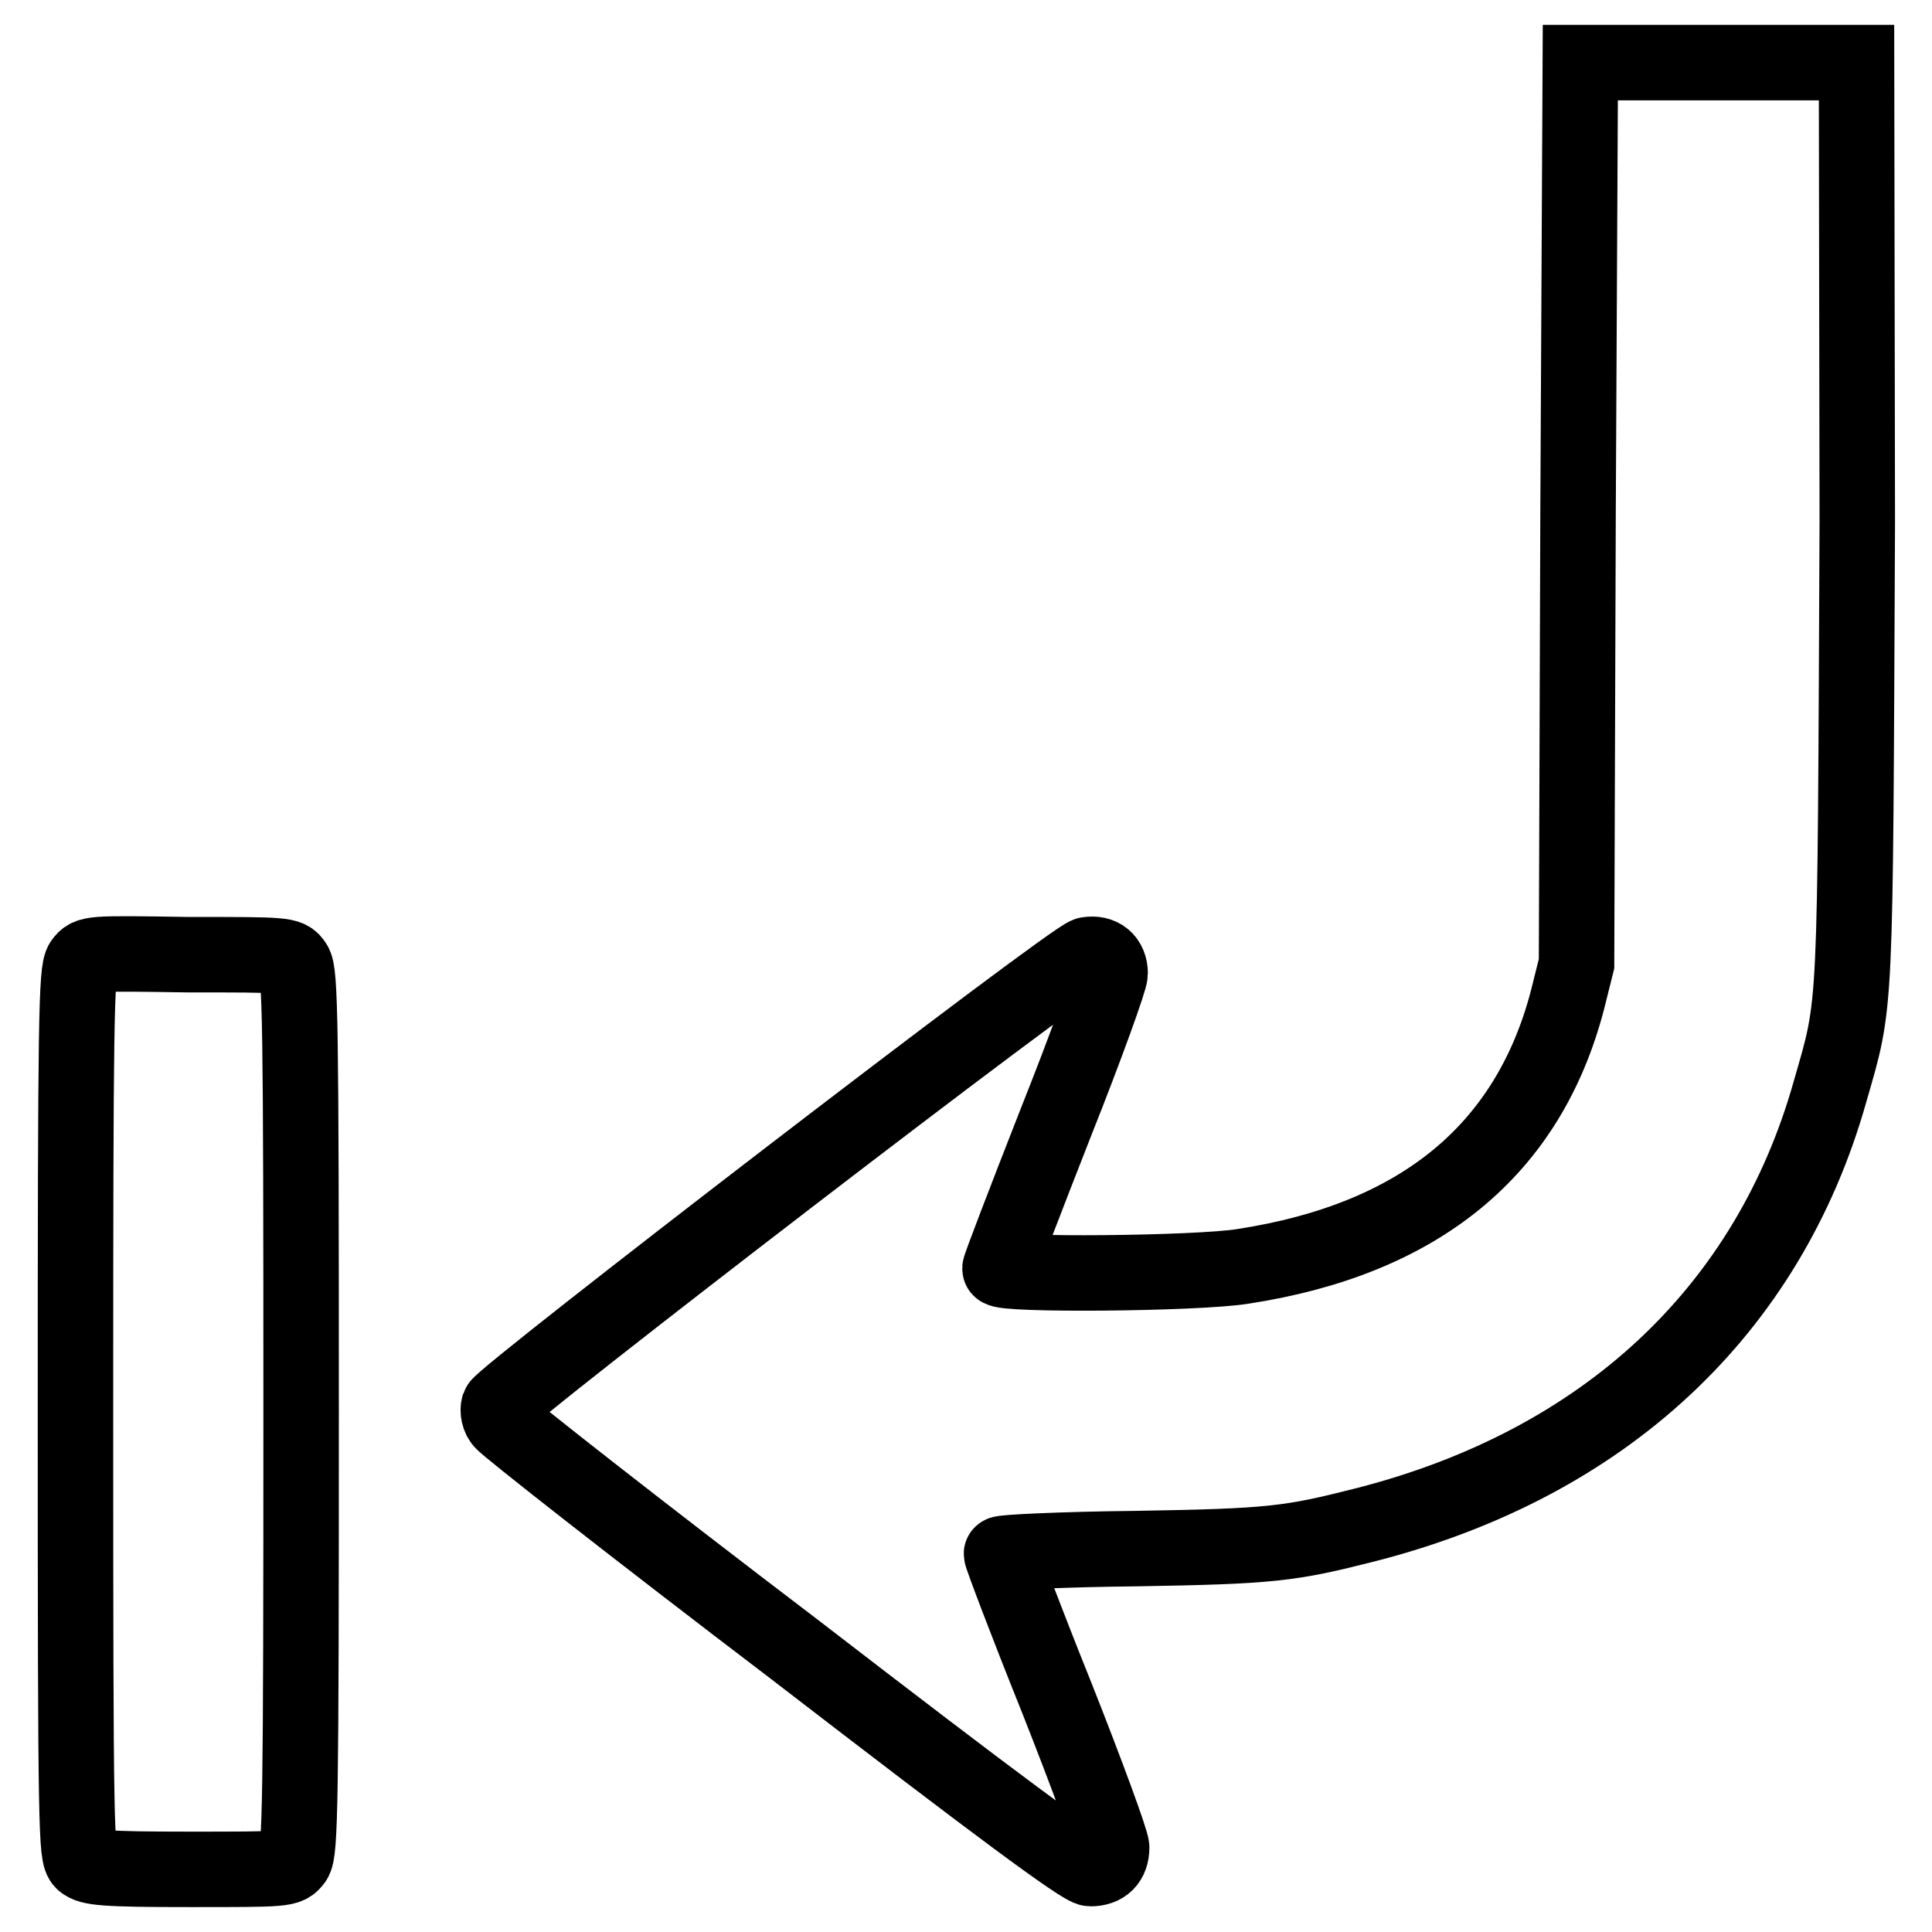
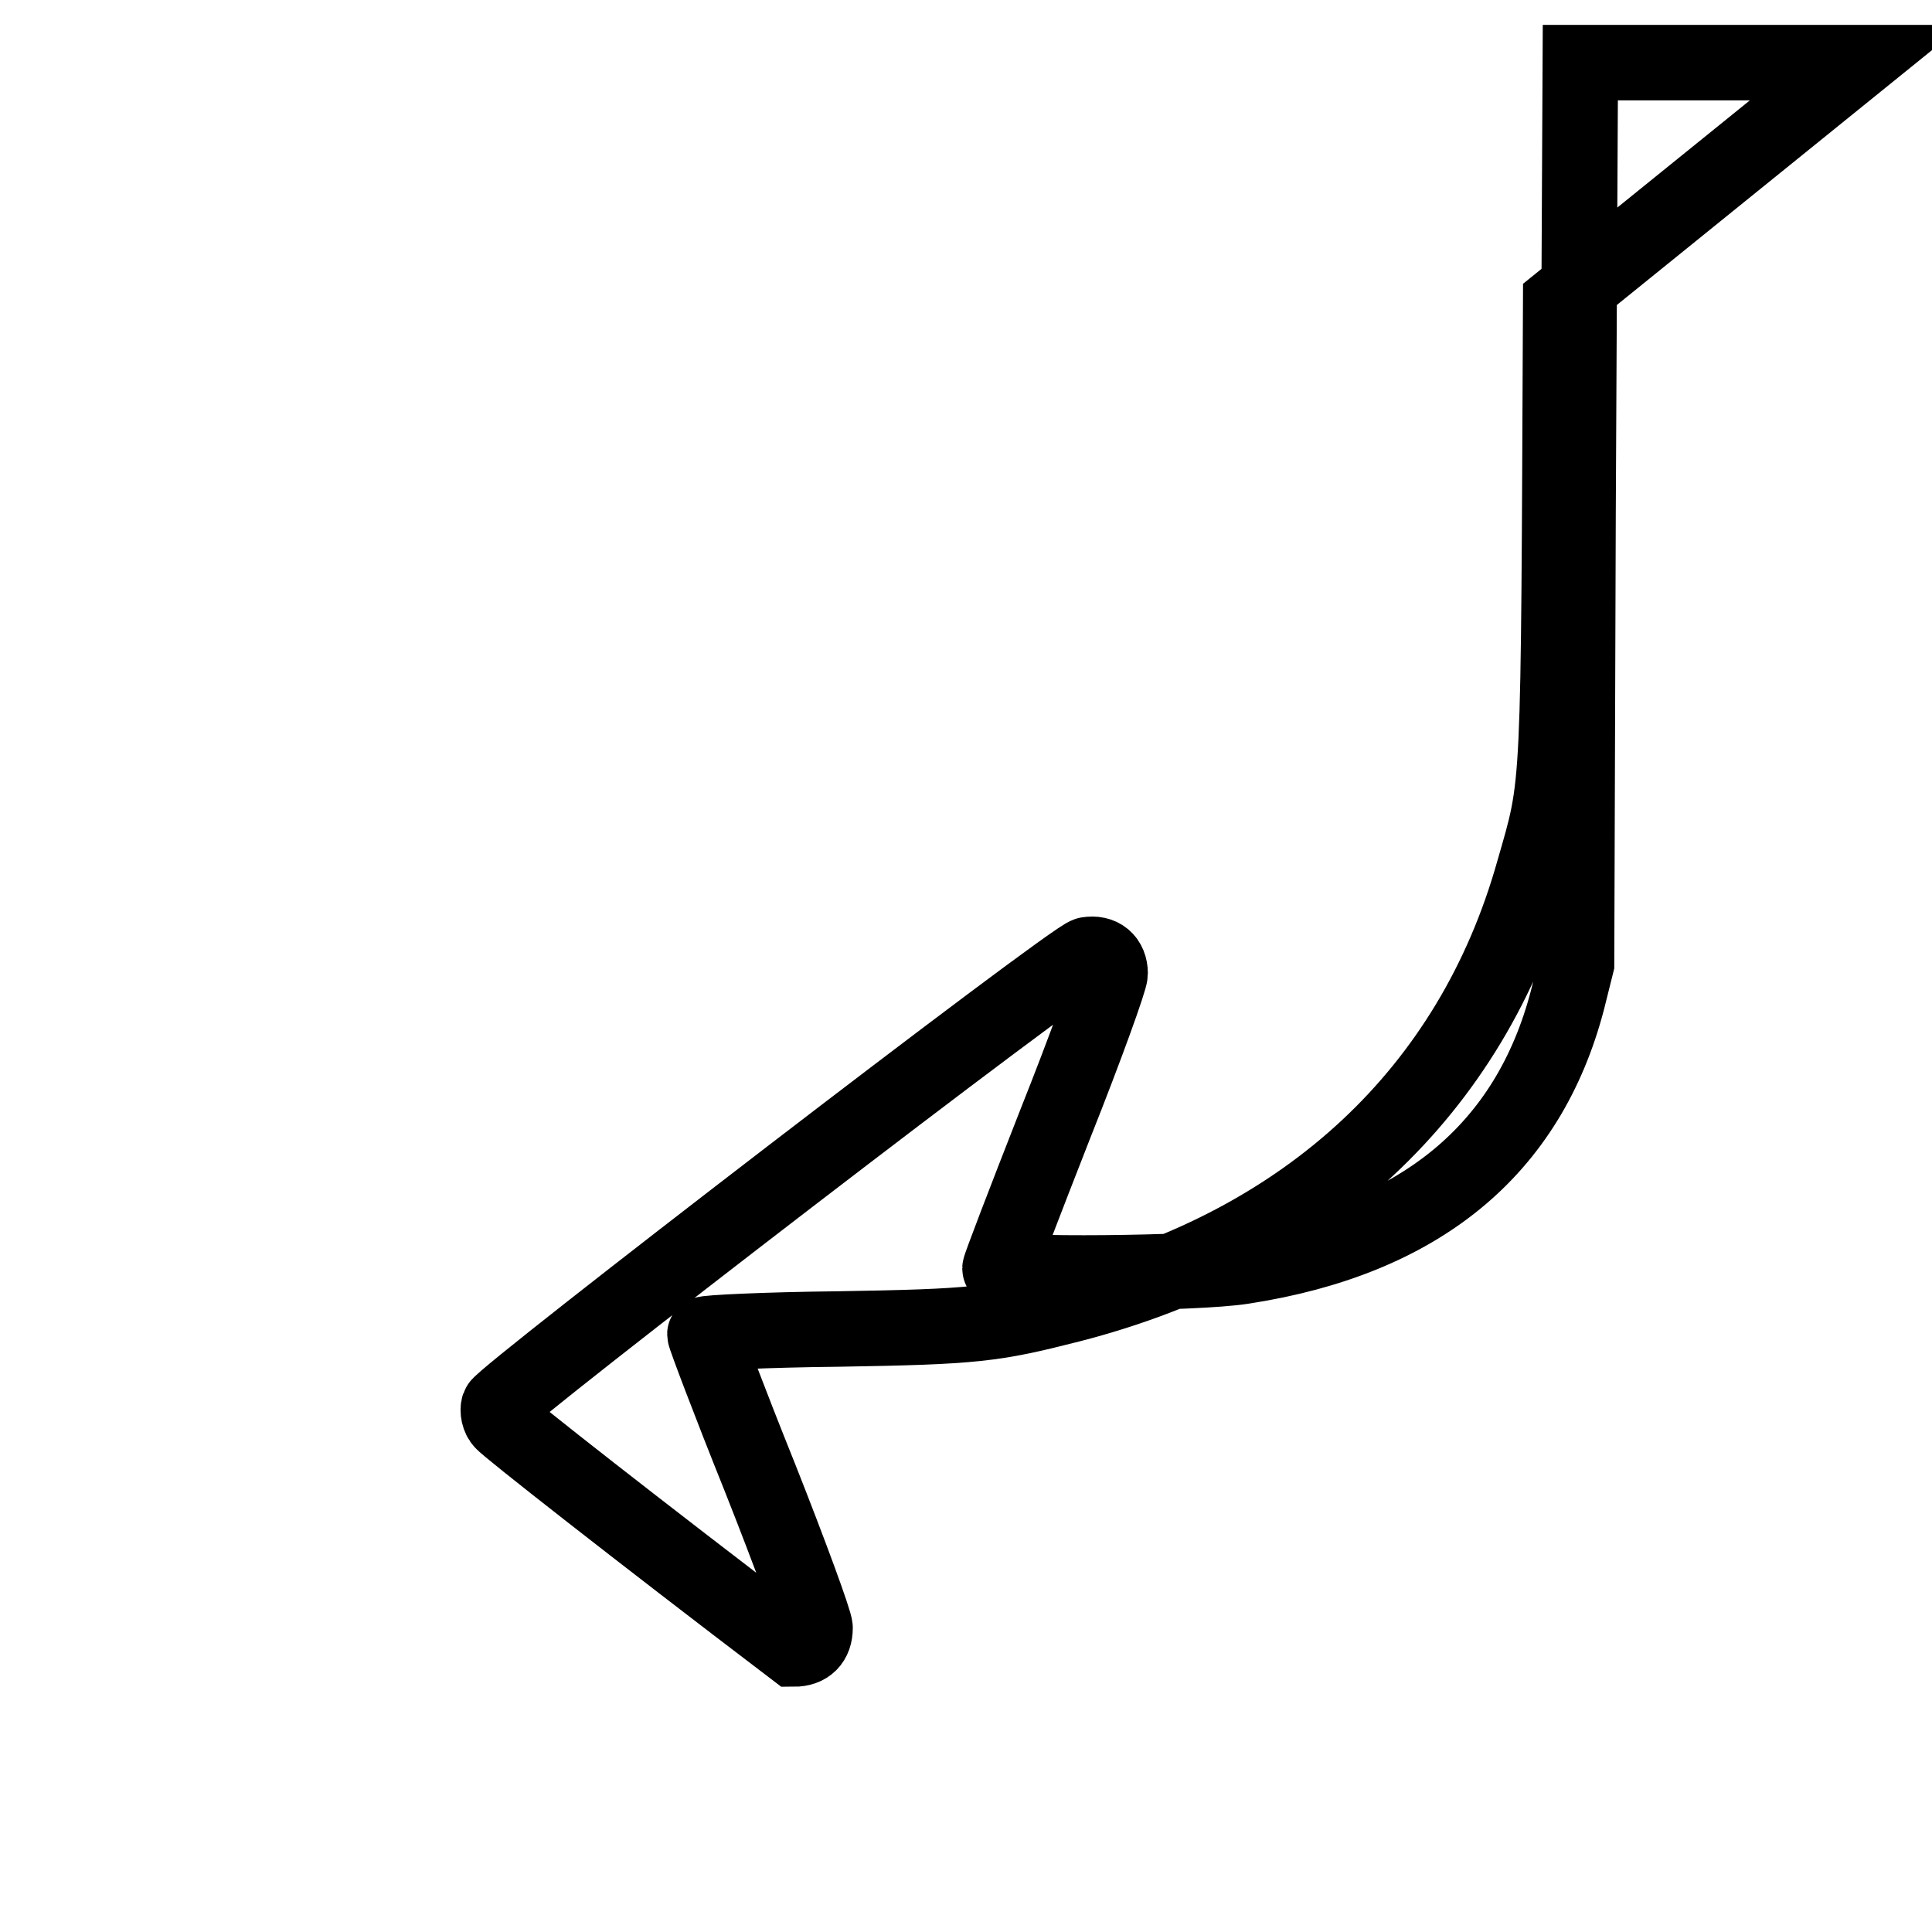
<svg xmlns="http://www.w3.org/2000/svg" version="1.1" x="0px" y="0px" viewBox="0 0 256 256" enable-background="new 0 0 256 256" xml:space="preserve">
  <g>
    <g>
      <g>
-         <path stroke-width="10" fill-opacity="0" stroke="#000000" d="M209.1,68l-0.2,59.7l-1.2,4.8c-5.2,19.9-19.6,31.7-43,35.3c-6.2,1-32.2,1.2-32.2,0.3c0-0.3,3.3-8.9,7.3-19.1c4.1-10.3,7.3-19.2,7.3-20c0-1.8-1.2-2.8-3-2.5c-1.8,0.2-77.5,58.4-78,59.8c-0.2,0.6,0,1.6,0.5,2.1c0.4,0.6,17.7,14.2,38.6,30.1c27,20.8,38.2,29.1,39.3,29.1c1.8,0,2.8-1,2.8-2.8c0-0.8-3.3-9.8-7.3-19.9c-4.1-10.2-7.3-18.7-7.3-19c0-0.2,8-0.6,17.7-0.7c18.1-0.3,20.5-0.6,30.7-3.2c31.5-8.1,53.2-28.3,61.4-57.4c3.5-12.2,3.3-9.1,3.6-75.5L246,8.3h-18.3h-18.3L209.1,68z" />
-         <path stroke-width="10" fill-opacity="0" stroke="#000000" d="M10.9,127.5c-0.8,1.1-0.9,7.7-0.9,59.8c0,55.9,0.1,58.5,1,59.4c0.9,0.8,2.8,1,14.1,1c12.8,0,13,0,13.9-1.2c0.8-1.1,0.9-7.7,0.9-59.4c0-51.8-0.1-58.3-0.9-59.4c-0.8-1.2-1.1-1.2-14.1-1.2C12,126.3,11.8,126.3,10.9,127.5z" />
+         <path stroke-width="10" fill-opacity="0" stroke="#000000" d="M209.1,68l-0.2,59.7l-1.2,4.8c-5.2,19.9-19.6,31.7-43,35.3c-6.2,1-32.2,1.2-32.2,0.3c0-0.3,3.3-8.9,7.3-19.1c4.1-10.3,7.3-19.2,7.3-20c0-1.8-1.2-2.8-3-2.5c-1.8,0.2-77.5,58.4-78,59.8c-0.2,0.6,0,1.6,0.5,2.1c0.4,0.6,17.7,14.2,38.6,30.1c1.8,0,2.8-1,2.8-2.8c0-0.8-3.3-9.8-7.3-19.9c-4.1-10.2-7.3-18.7-7.3-19c0-0.2,8-0.6,17.7-0.7c18.1-0.3,20.5-0.6,30.7-3.2c31.5-8.1,53.2-28.3,61.4-57.4c3.5-12.2,3.3-9.1,3.6-75.5L246,8.3h-18.3h-18.3L209.1,68z" />
      </g>
    </g>
  </g>
</svg>